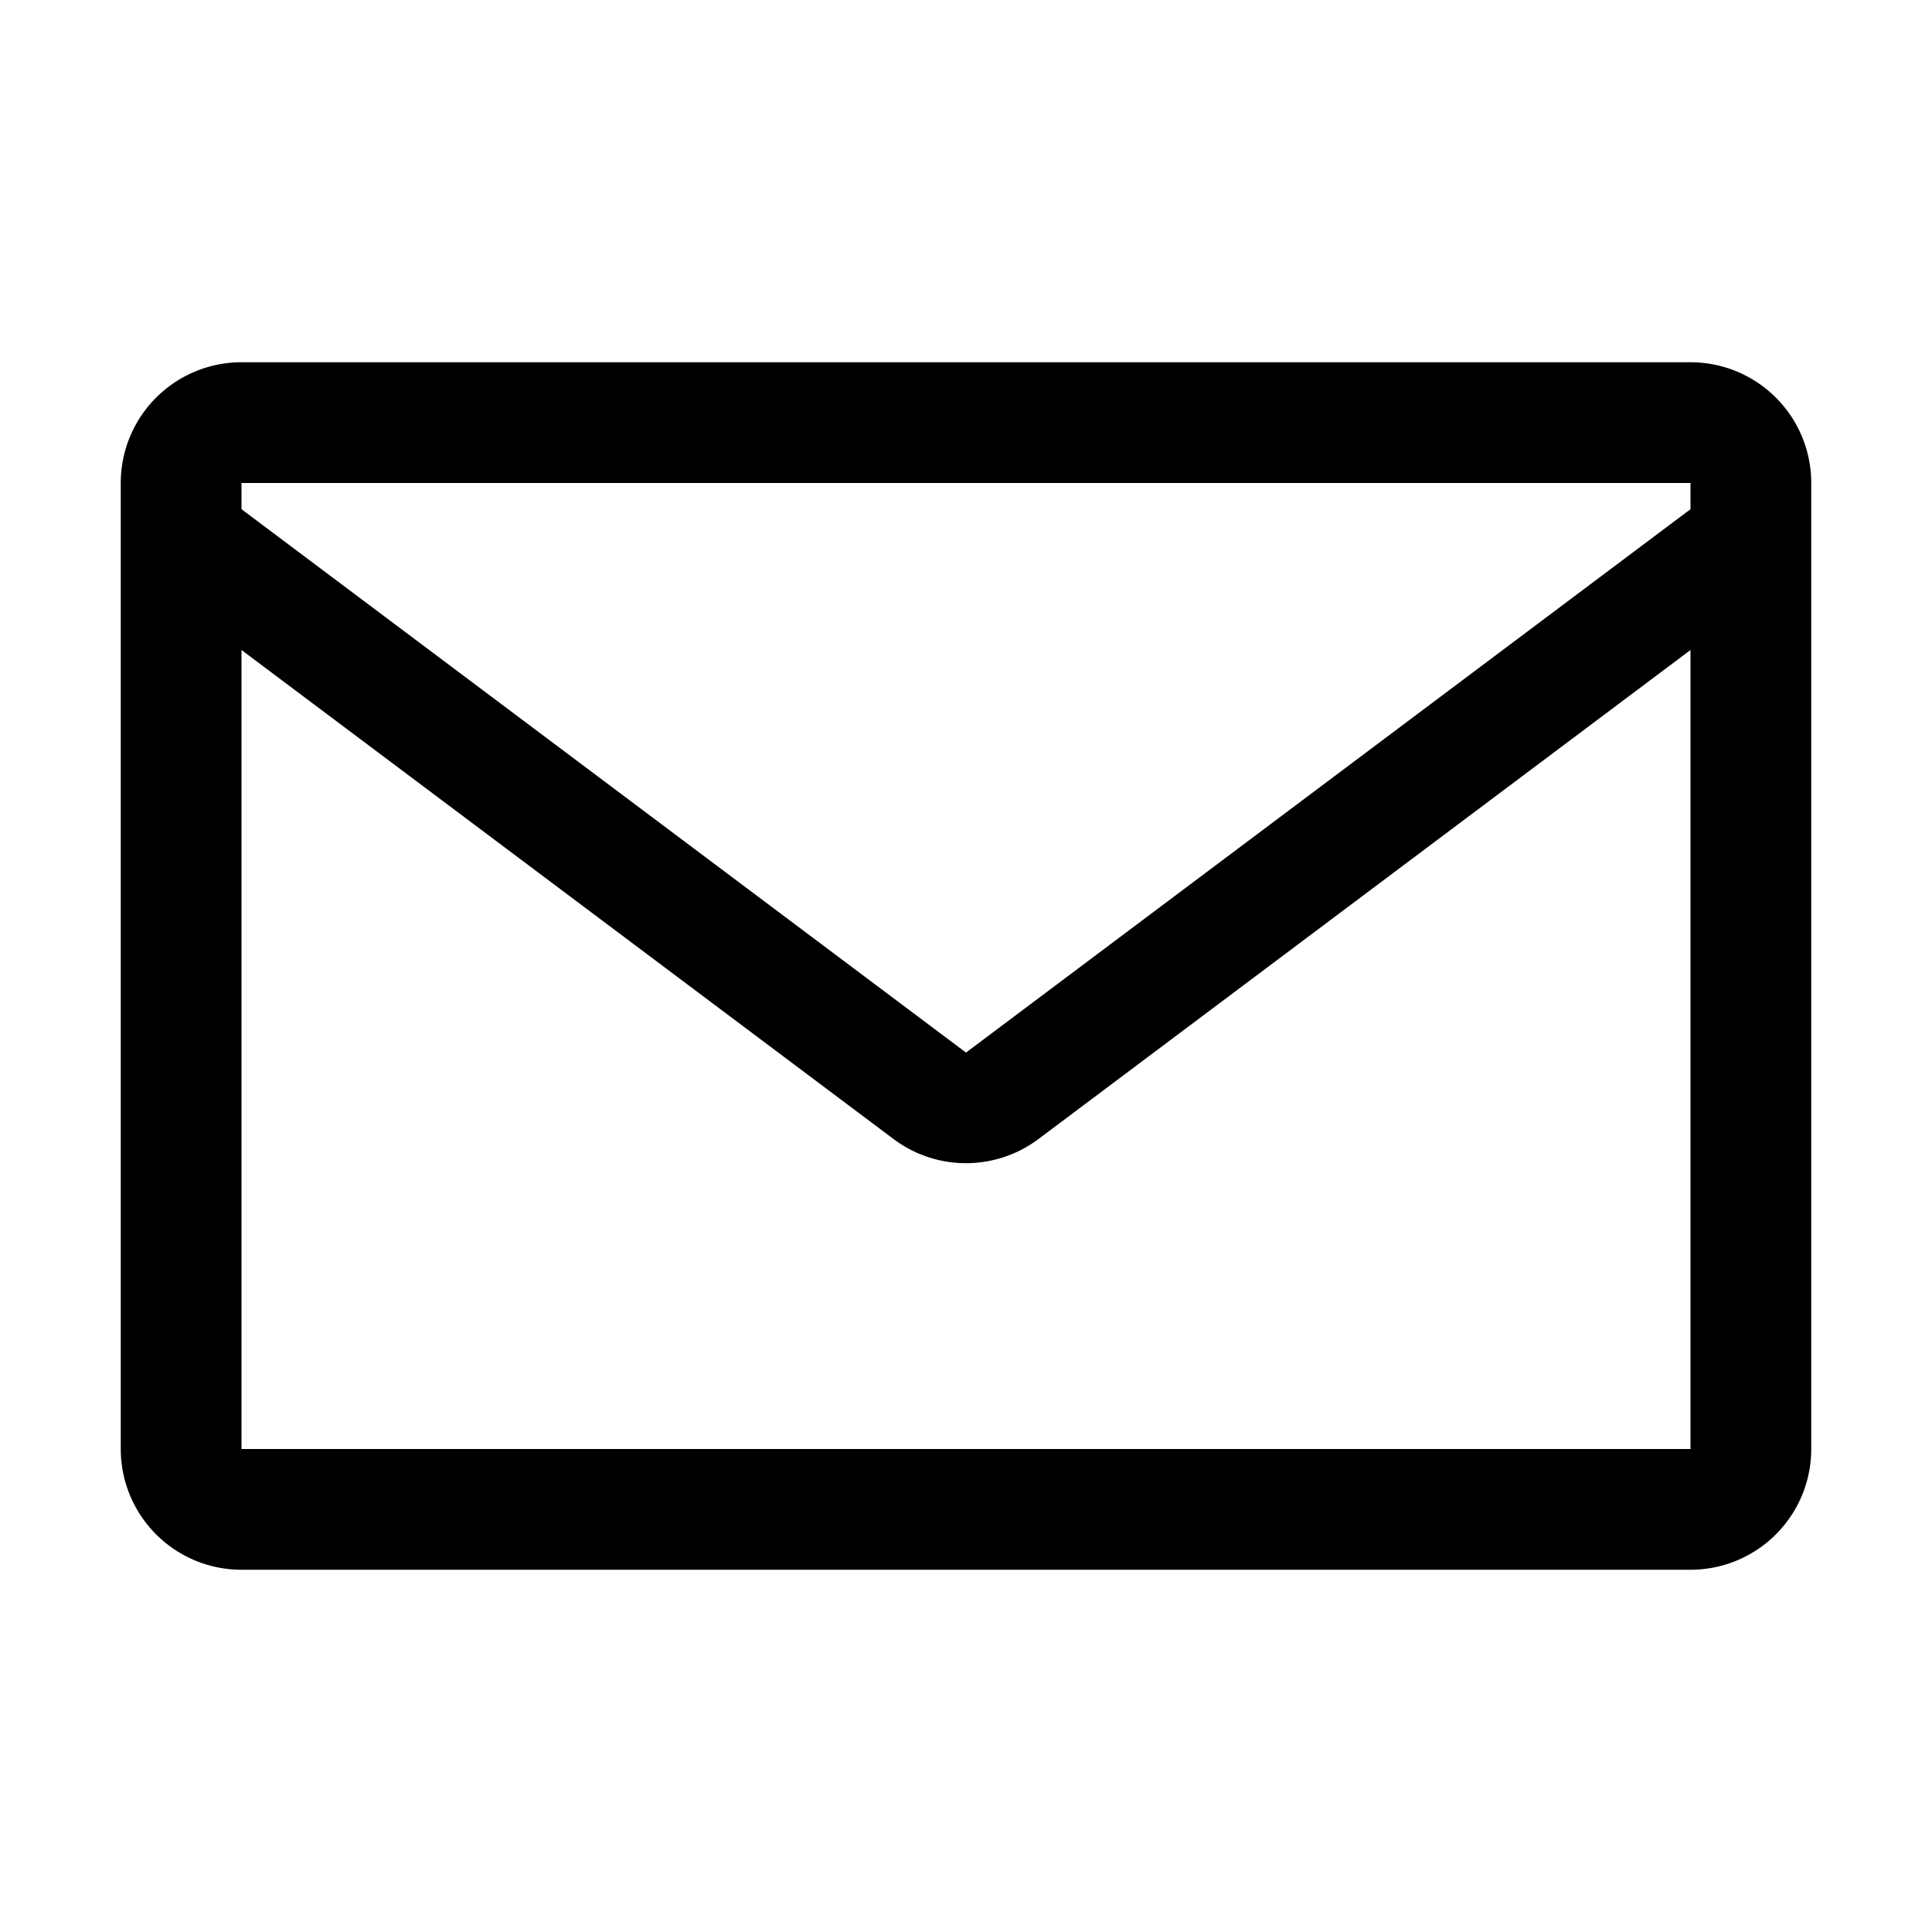
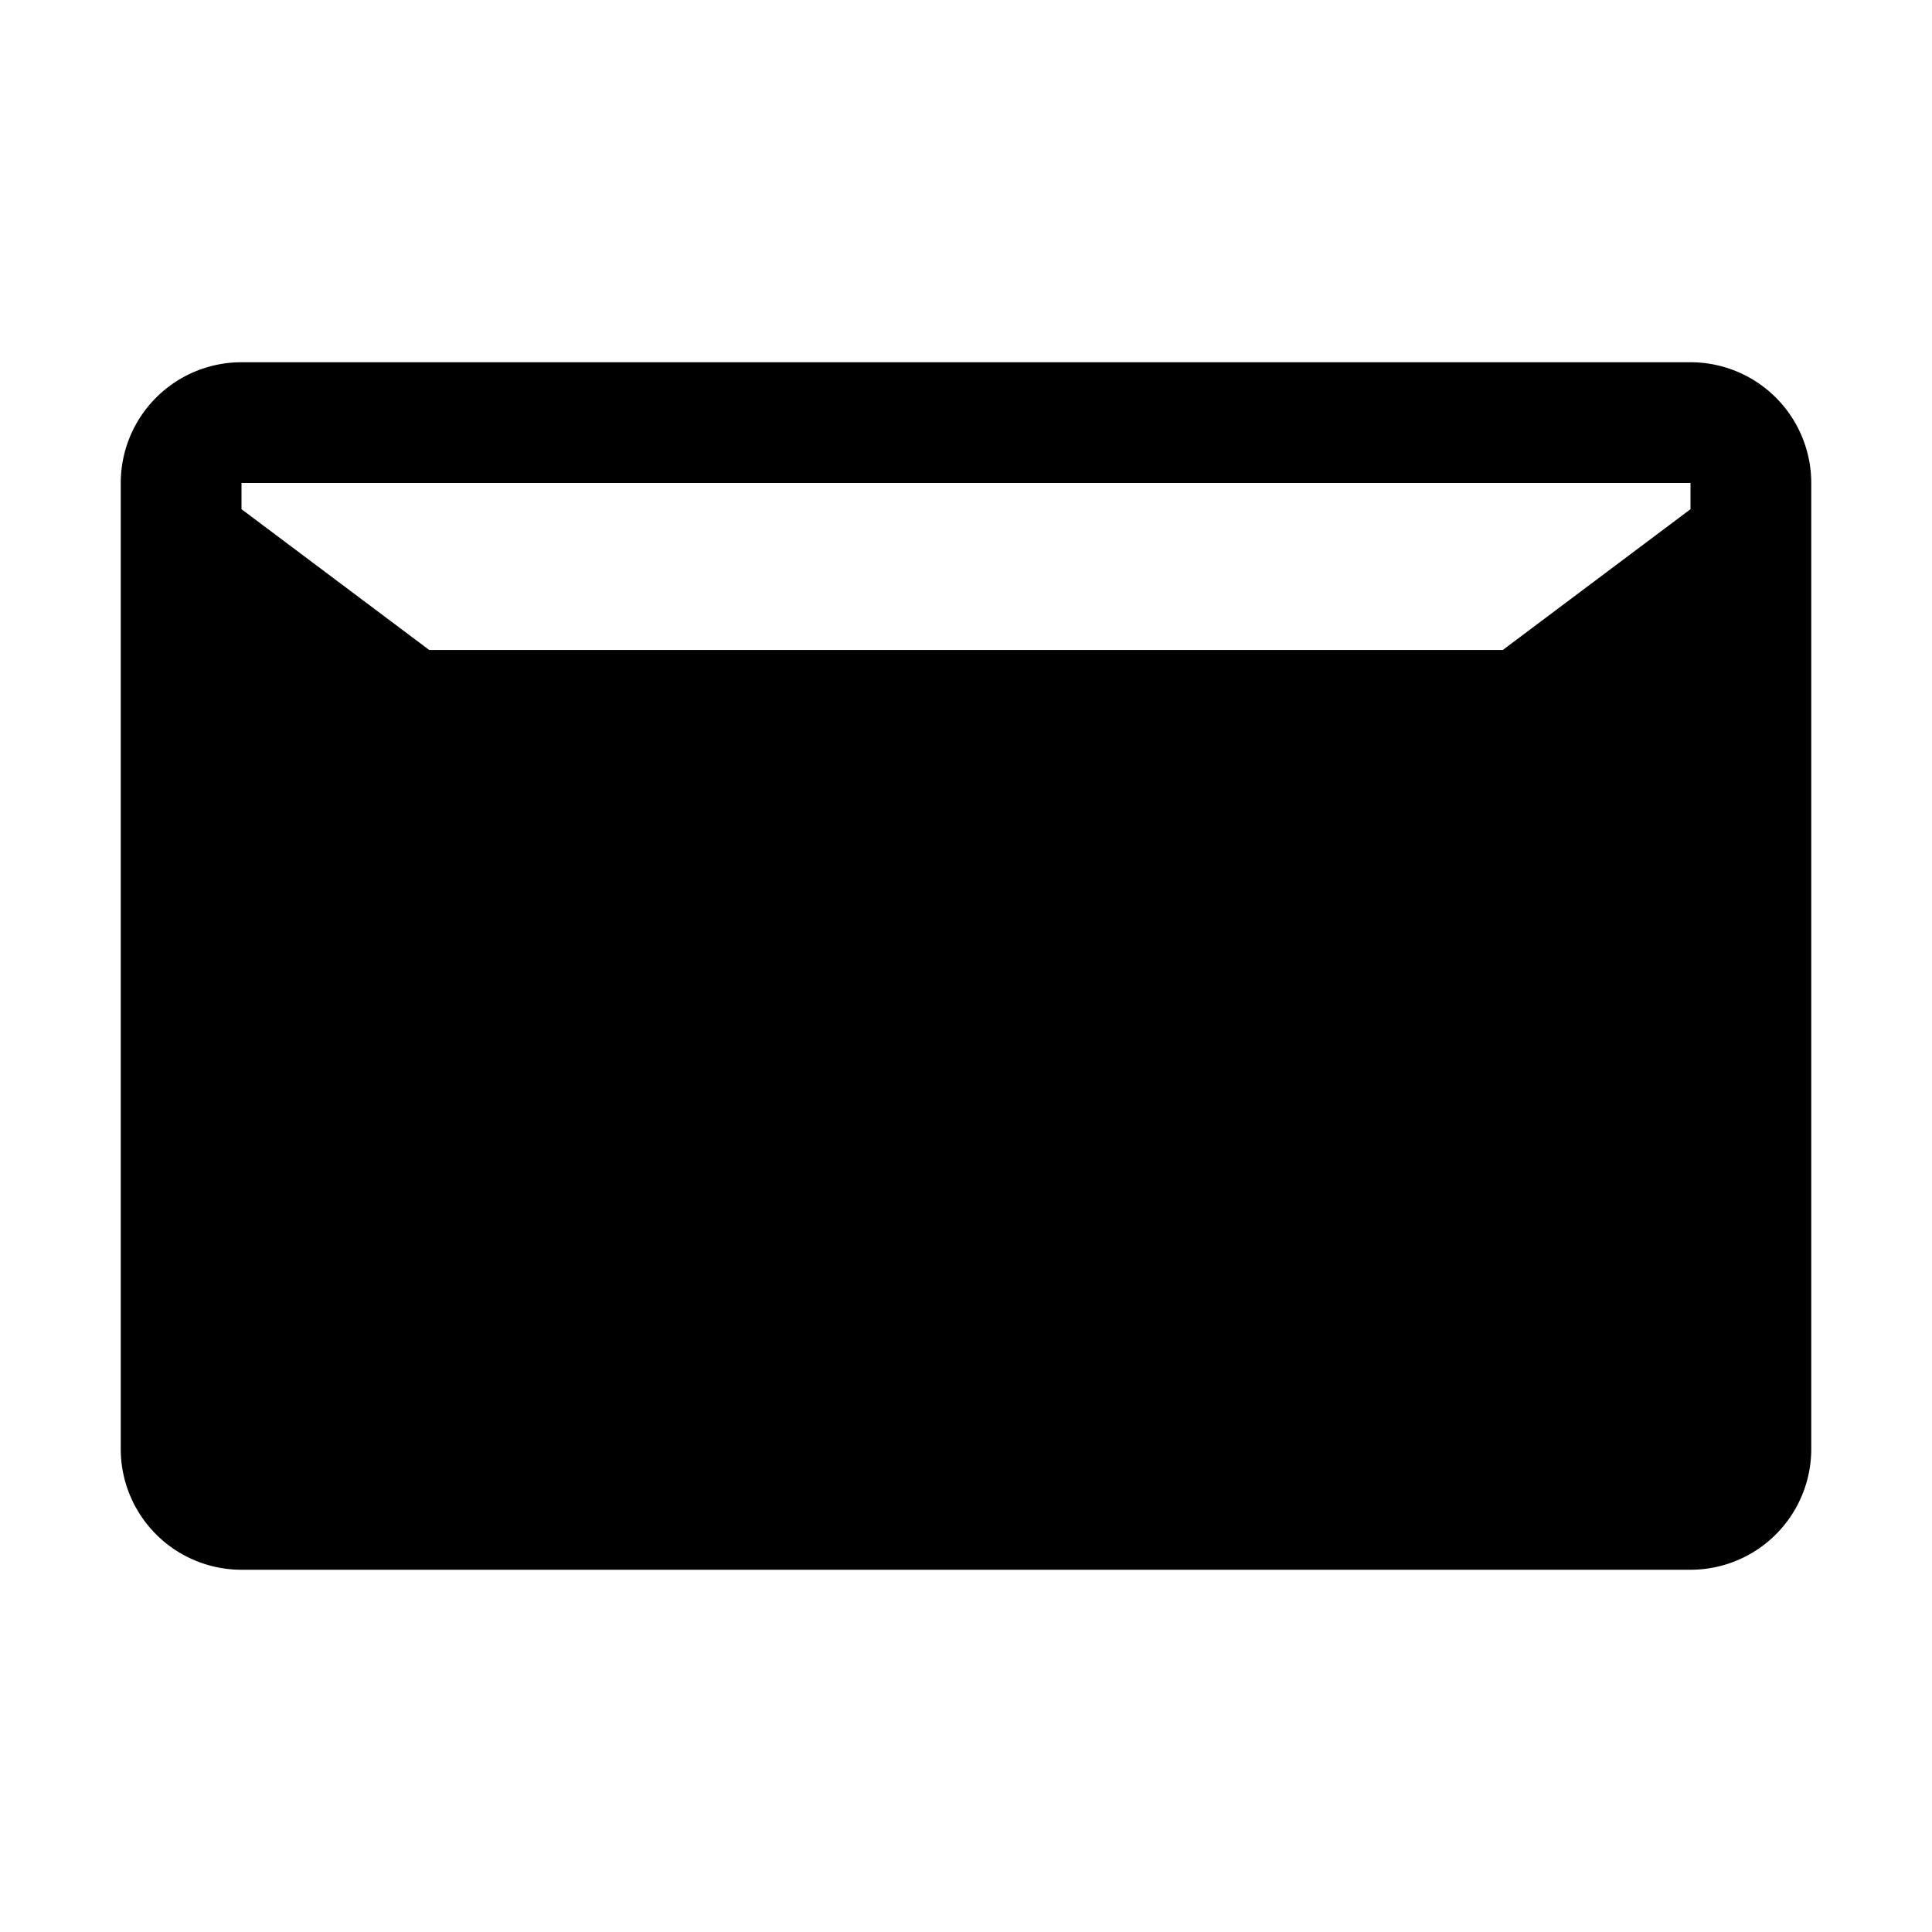
<svg xmlns="http://www.w3.org/2000/svg" width="16" height="16" viewBox="0 0 16 16" fill="none">
-   <path d="M2 3a1 1 0 00-1 1v8a1 1 0 001 1h12a1 1 0 001-1V4a1 1 0 00-1-1H2zm0 1h12v.217l-6 4.5-6-4.5V4zm0 1.383l5.4 4.05a1 1 0 001.2 0L14 5.383V12H2V5.383z" fill="currentColor" />
+   <path d="M2 3a1 1 0 00-1 1v8a1 1 0 001 1h12a1 1 0 001-1V4a1 1 0 00-1-1H2zm0 1h12v.217l-6 4.5-6-4.5V4zm0 1.383l5.4 4.05a1 1 0 001.2 0L14 5.383H2V5.383z" fill="currentColor" />
</svg>